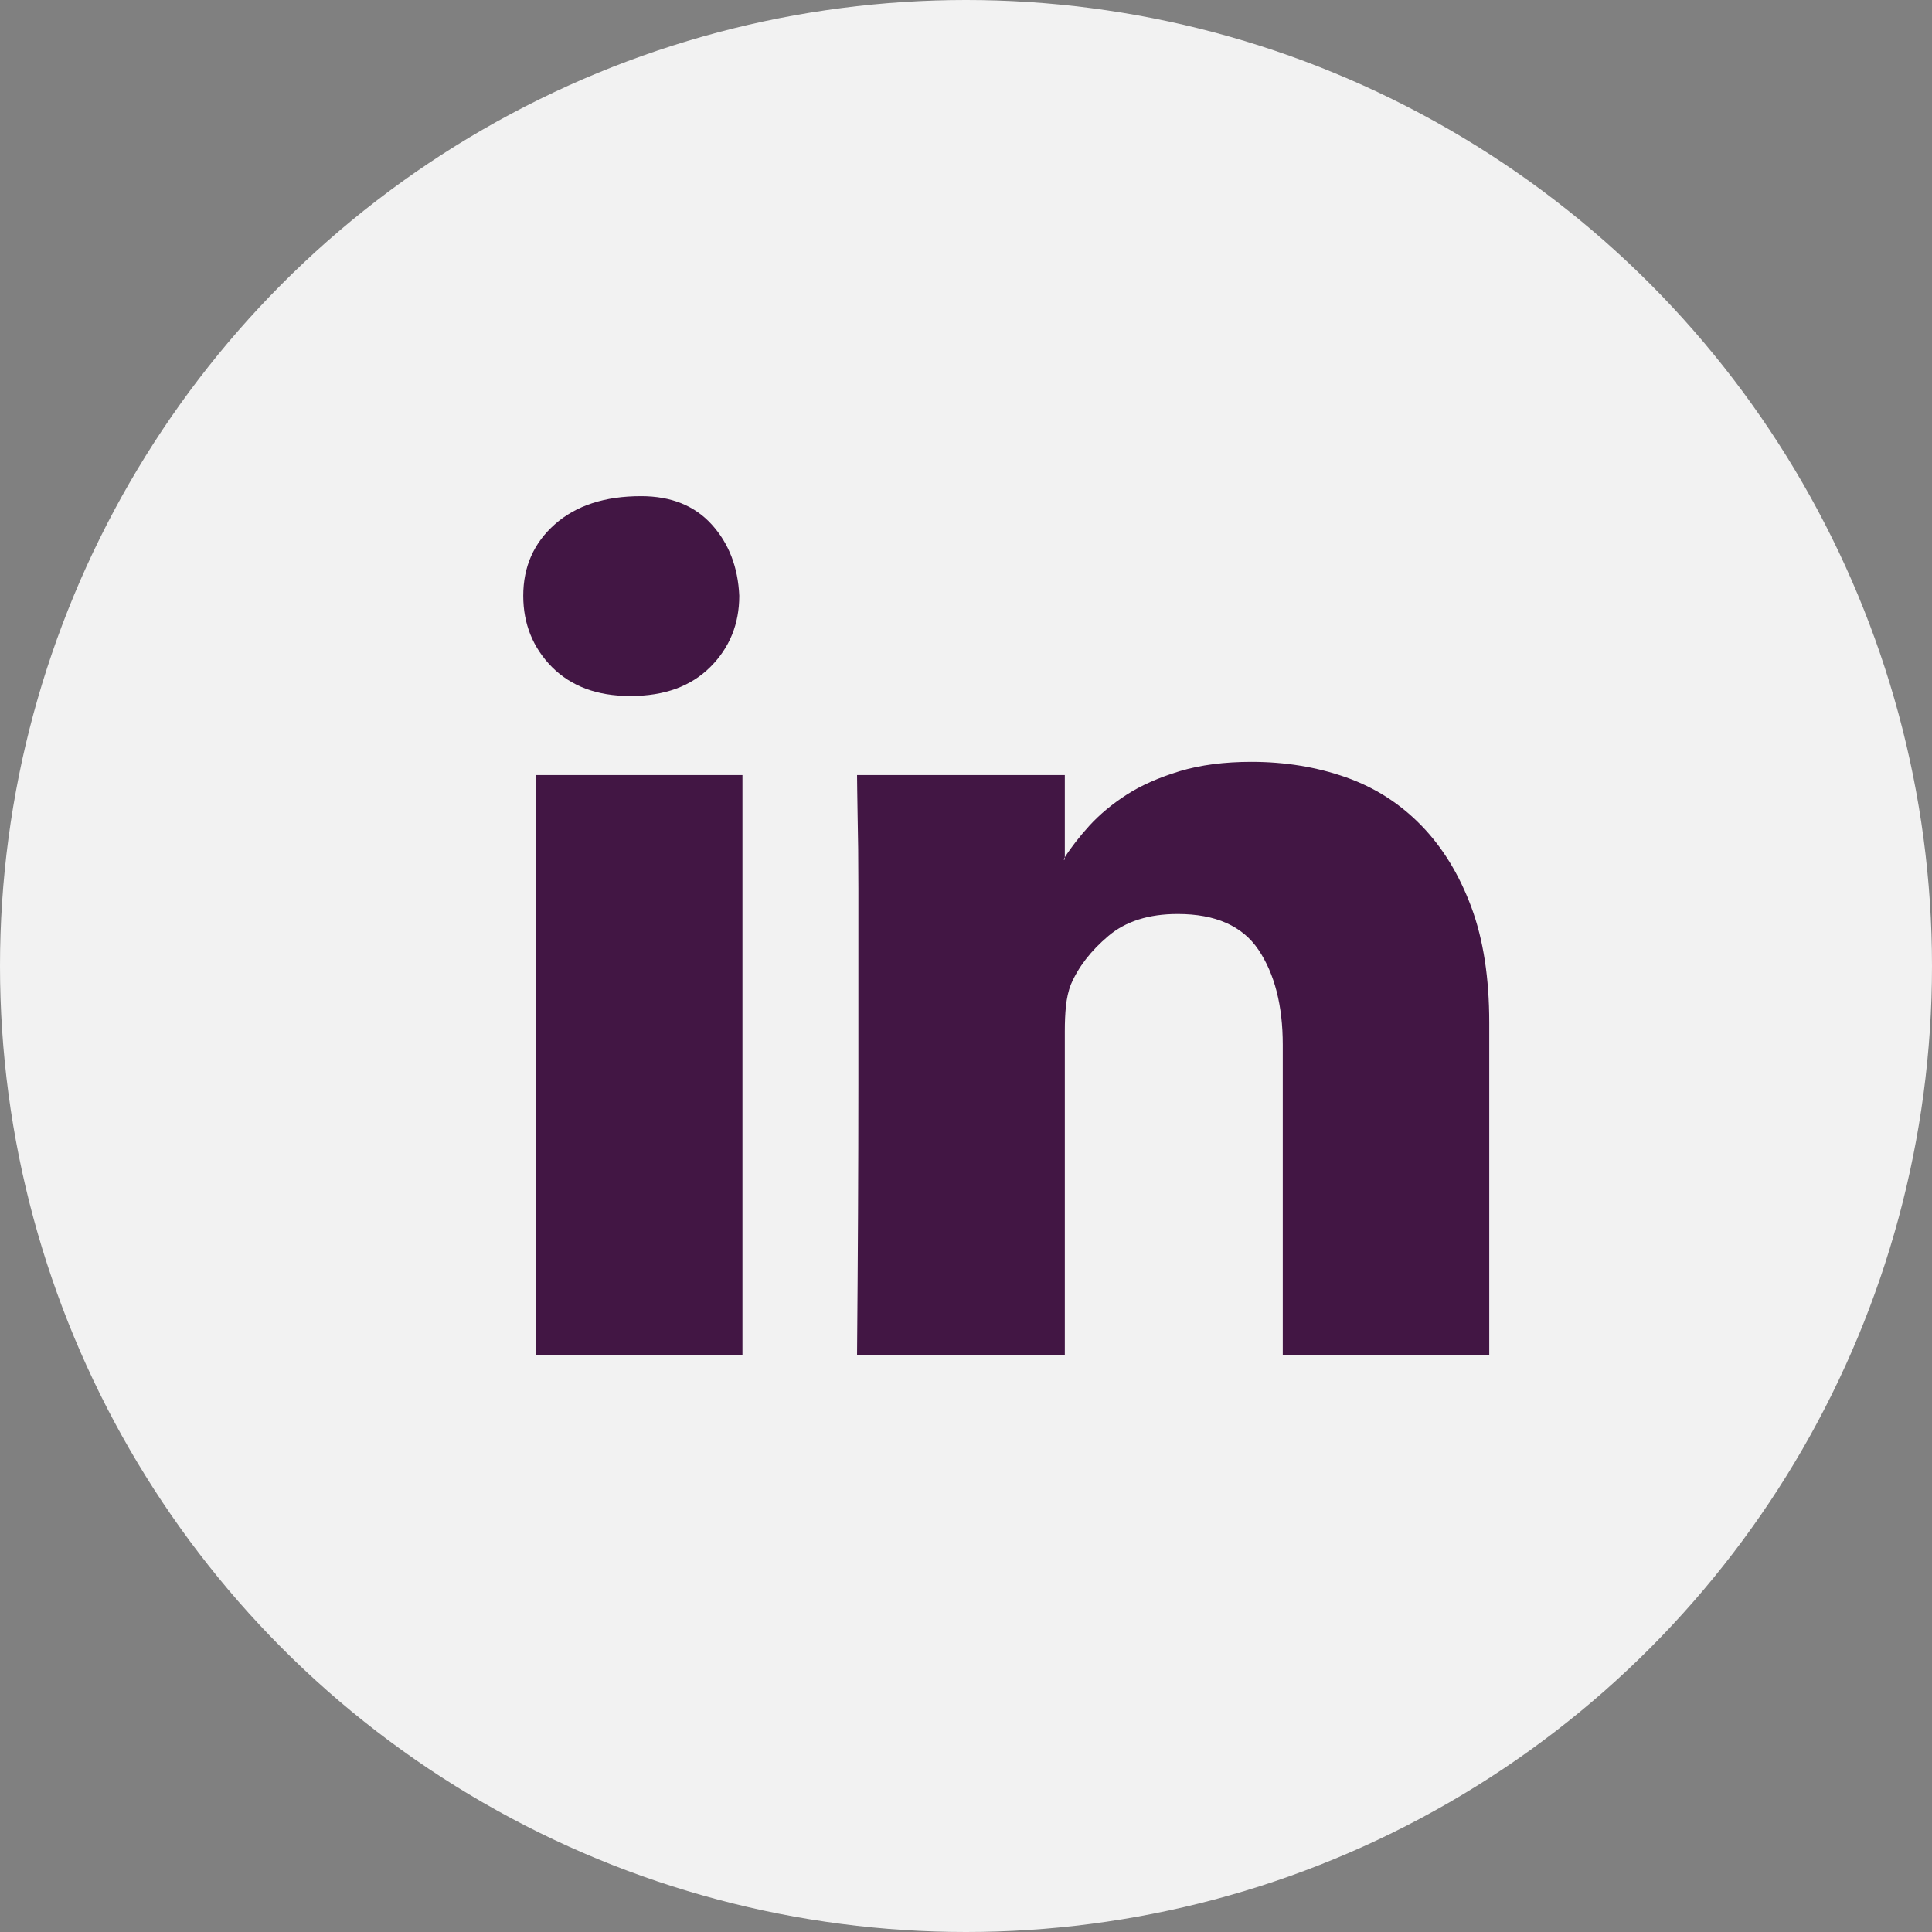
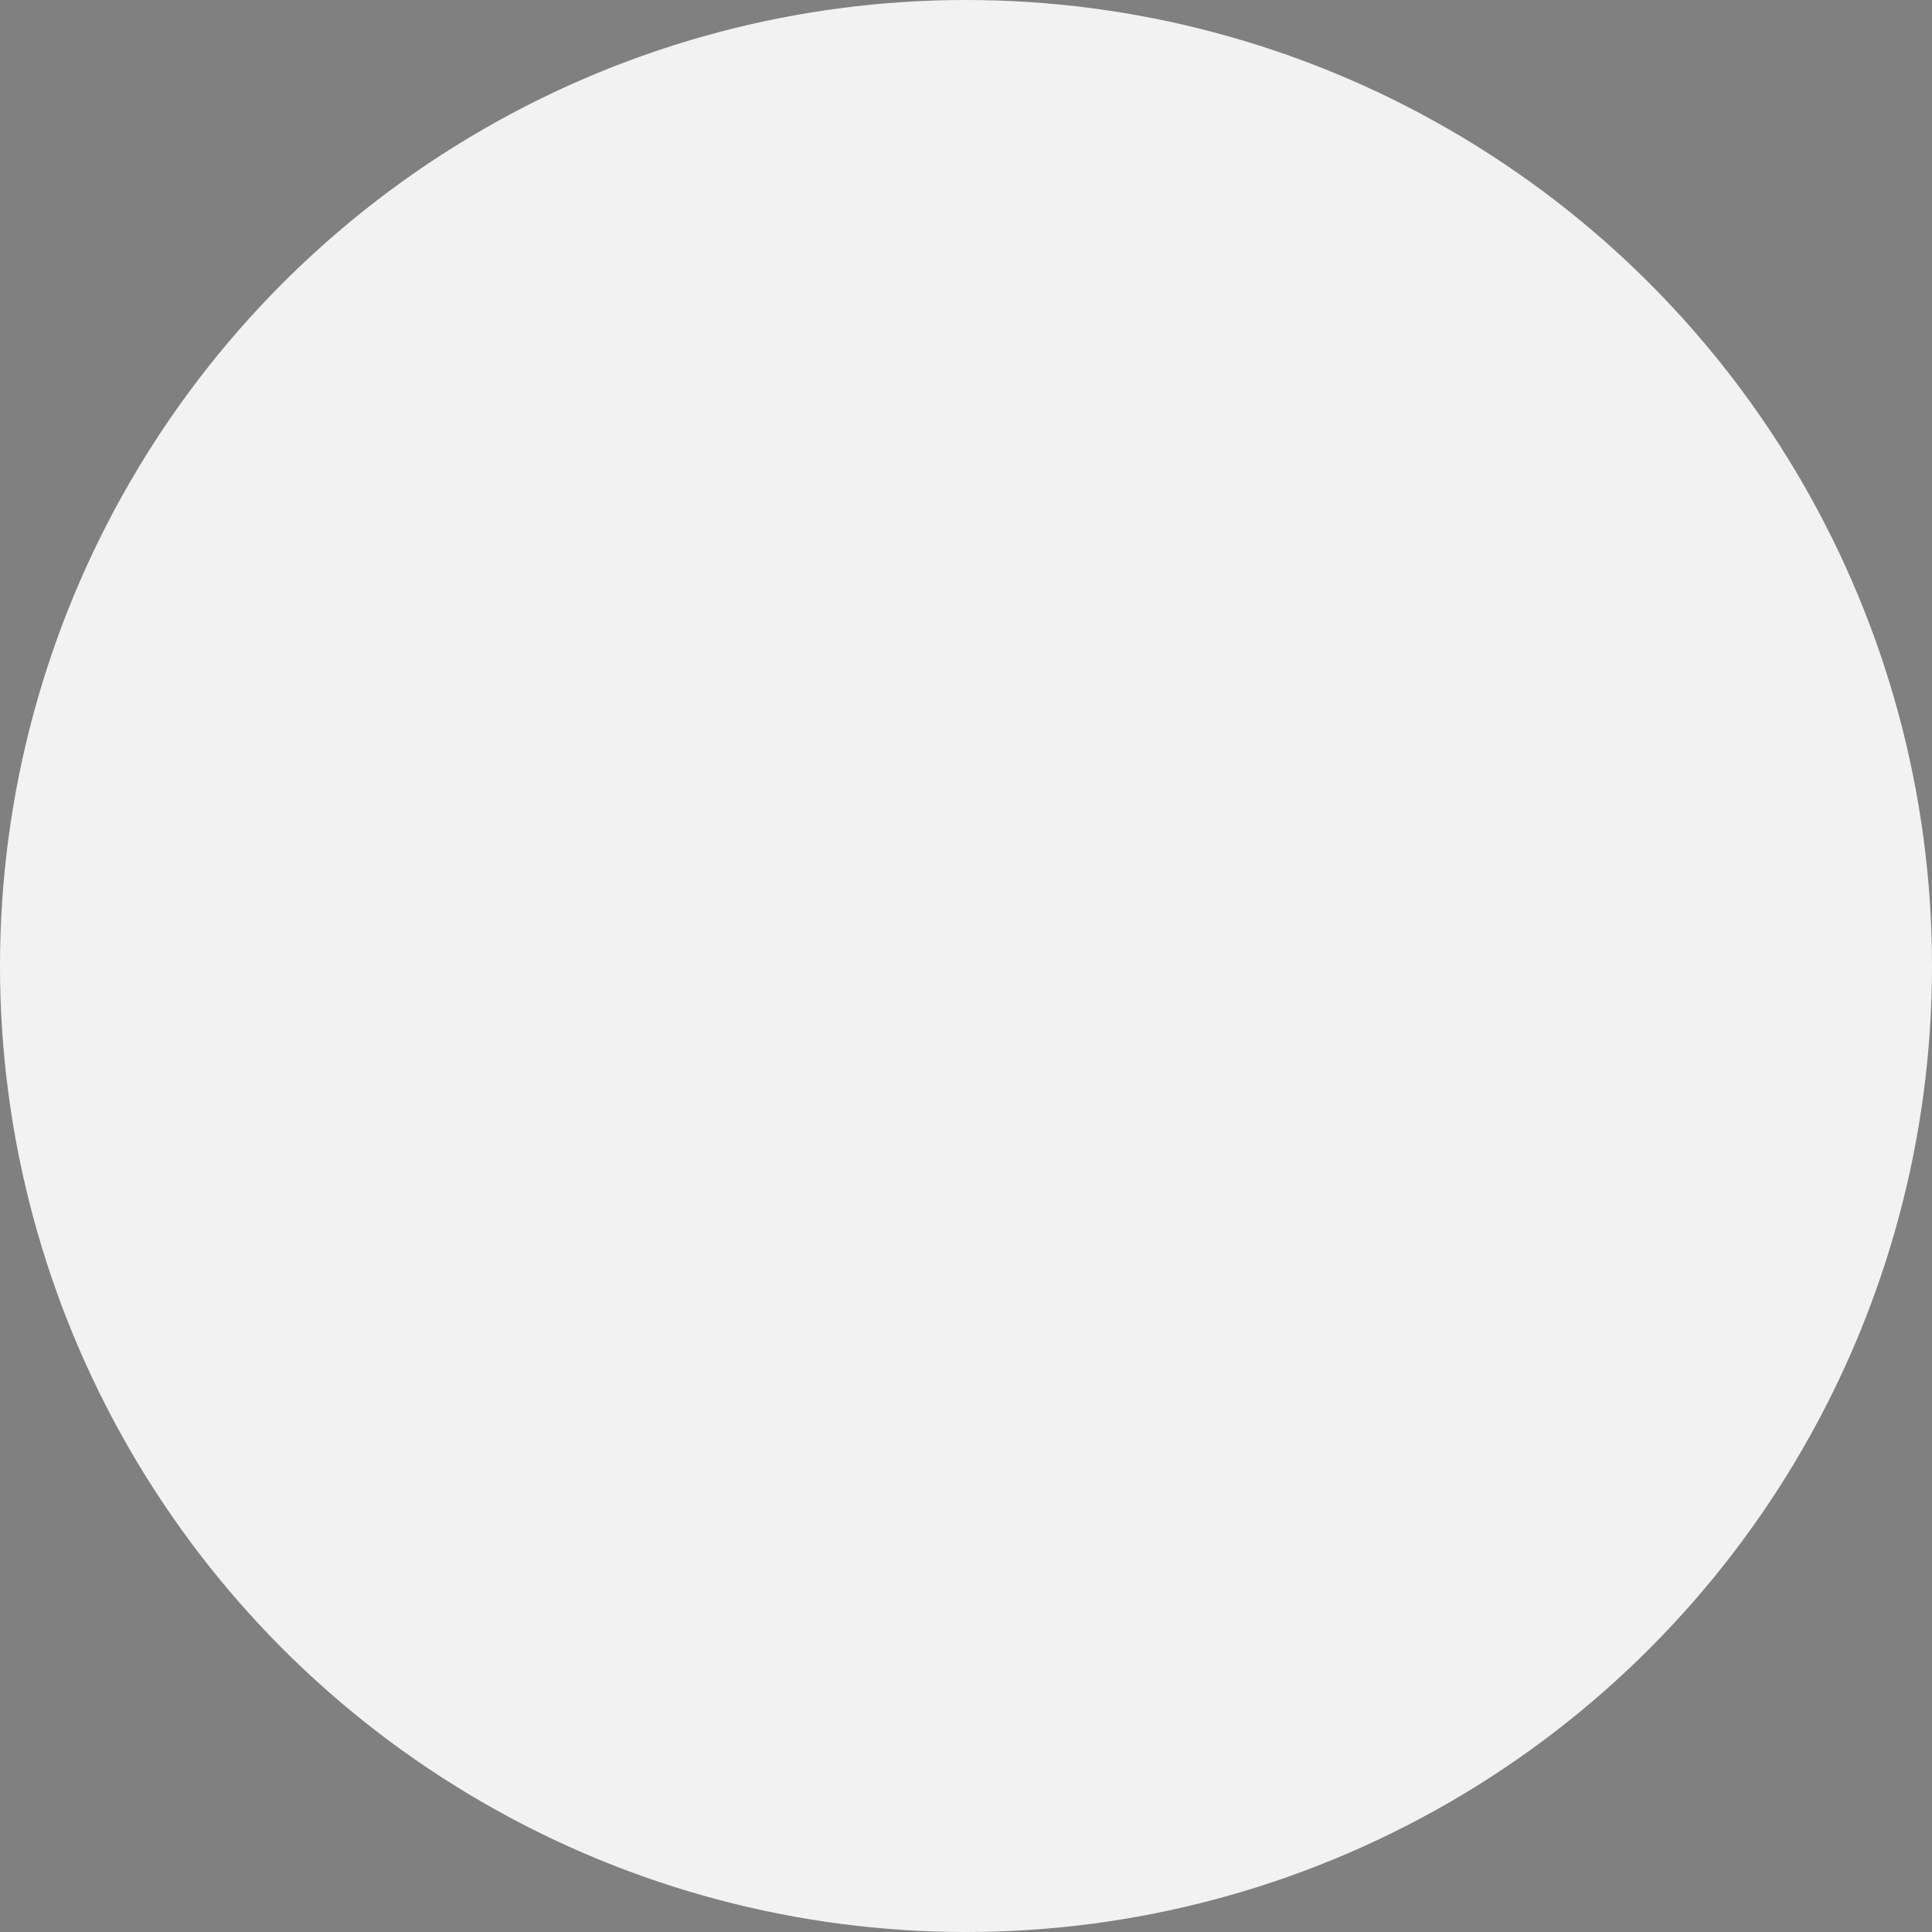
<svg xmlns="http://www.w3.org/2000/svg" width="48" height="48" viewBox="0 0 48 48" fill="none">
  <rect x="0" y="0" width="48" height="48" fill="#808080" stroke="none" />
  <circle cx="24" cy="24" r="24" fill="#F2F2F2" />
  <g clip-path="url(#clip0_3403_414)">
-     <path d="M15.926 12.327C16.673 12.327 17.258 12.562 17.683 13.031C18.108 13.5 18.336 14.092 18.367 14.801C18.367 15.501 18.128 16.092 17.647 16.572C17.166 17.051 16.509 17.291 15.677 17.291H15.647C14.835 17.291 14.192 17.051 13.713 16.572C13.24 16.092 13 15.501 13 14.801C13 14.081 13.261 13.489 13.787 13.024C14.313 12.559 15.027 12.327 15.926 12.327ZM13.315 19.256H18.446V33.672H13.315V19.256ZM37 25.407V33.672H31.87V25.962C31.87 24.982 31.668 24.196 31.267 23.598C30.868 23.005 30.201 22.708 29.259 22.708C28.541 22.708 27.965 22.89 27.535 23.256C27.104 23.62 26.792 24.022 26.604 24.463C26.542 24.623 26.504 24.8 26.483 24.996C26.463 25.189 26.455 25.398 26.455 25.618V33.673H21.293C21.314 31.234 21.326 28.996 21.326 26.967V24.404V22.076C21.326 21.367 21.319 20.762 21.307 20.26C21.3 19.763 21.293 19.426 21.293 19.256H26.455V21.298L26.426 21.357H26.455V21.298C26.615 21.047 26.82 20.785 27.069 20.51C27.322 20.236 27.625 19.98 27.993 19.743C28.358 19.508 28.797 19.316 29.312 19.159C29.831 19.004 30.42 18.928 31.092 18.928C31.927 18.928 32.707 19.055 33.434 19.31C34.16 19.565 34.783 19.965 35.314 20.511C35.841 21.053 36.254 21.728 36.554 22.535C36.853 23.339 37 24.297 37 25.407Z" fill="#421644" />
-   </g>
+     </g>
  <defs>
    <clipPath id="clip0_3403_414">
      <rect width="24" height="24" fill="white" transform="translate(13 11)" />
    </clipPath>
  </defs>
</svg>